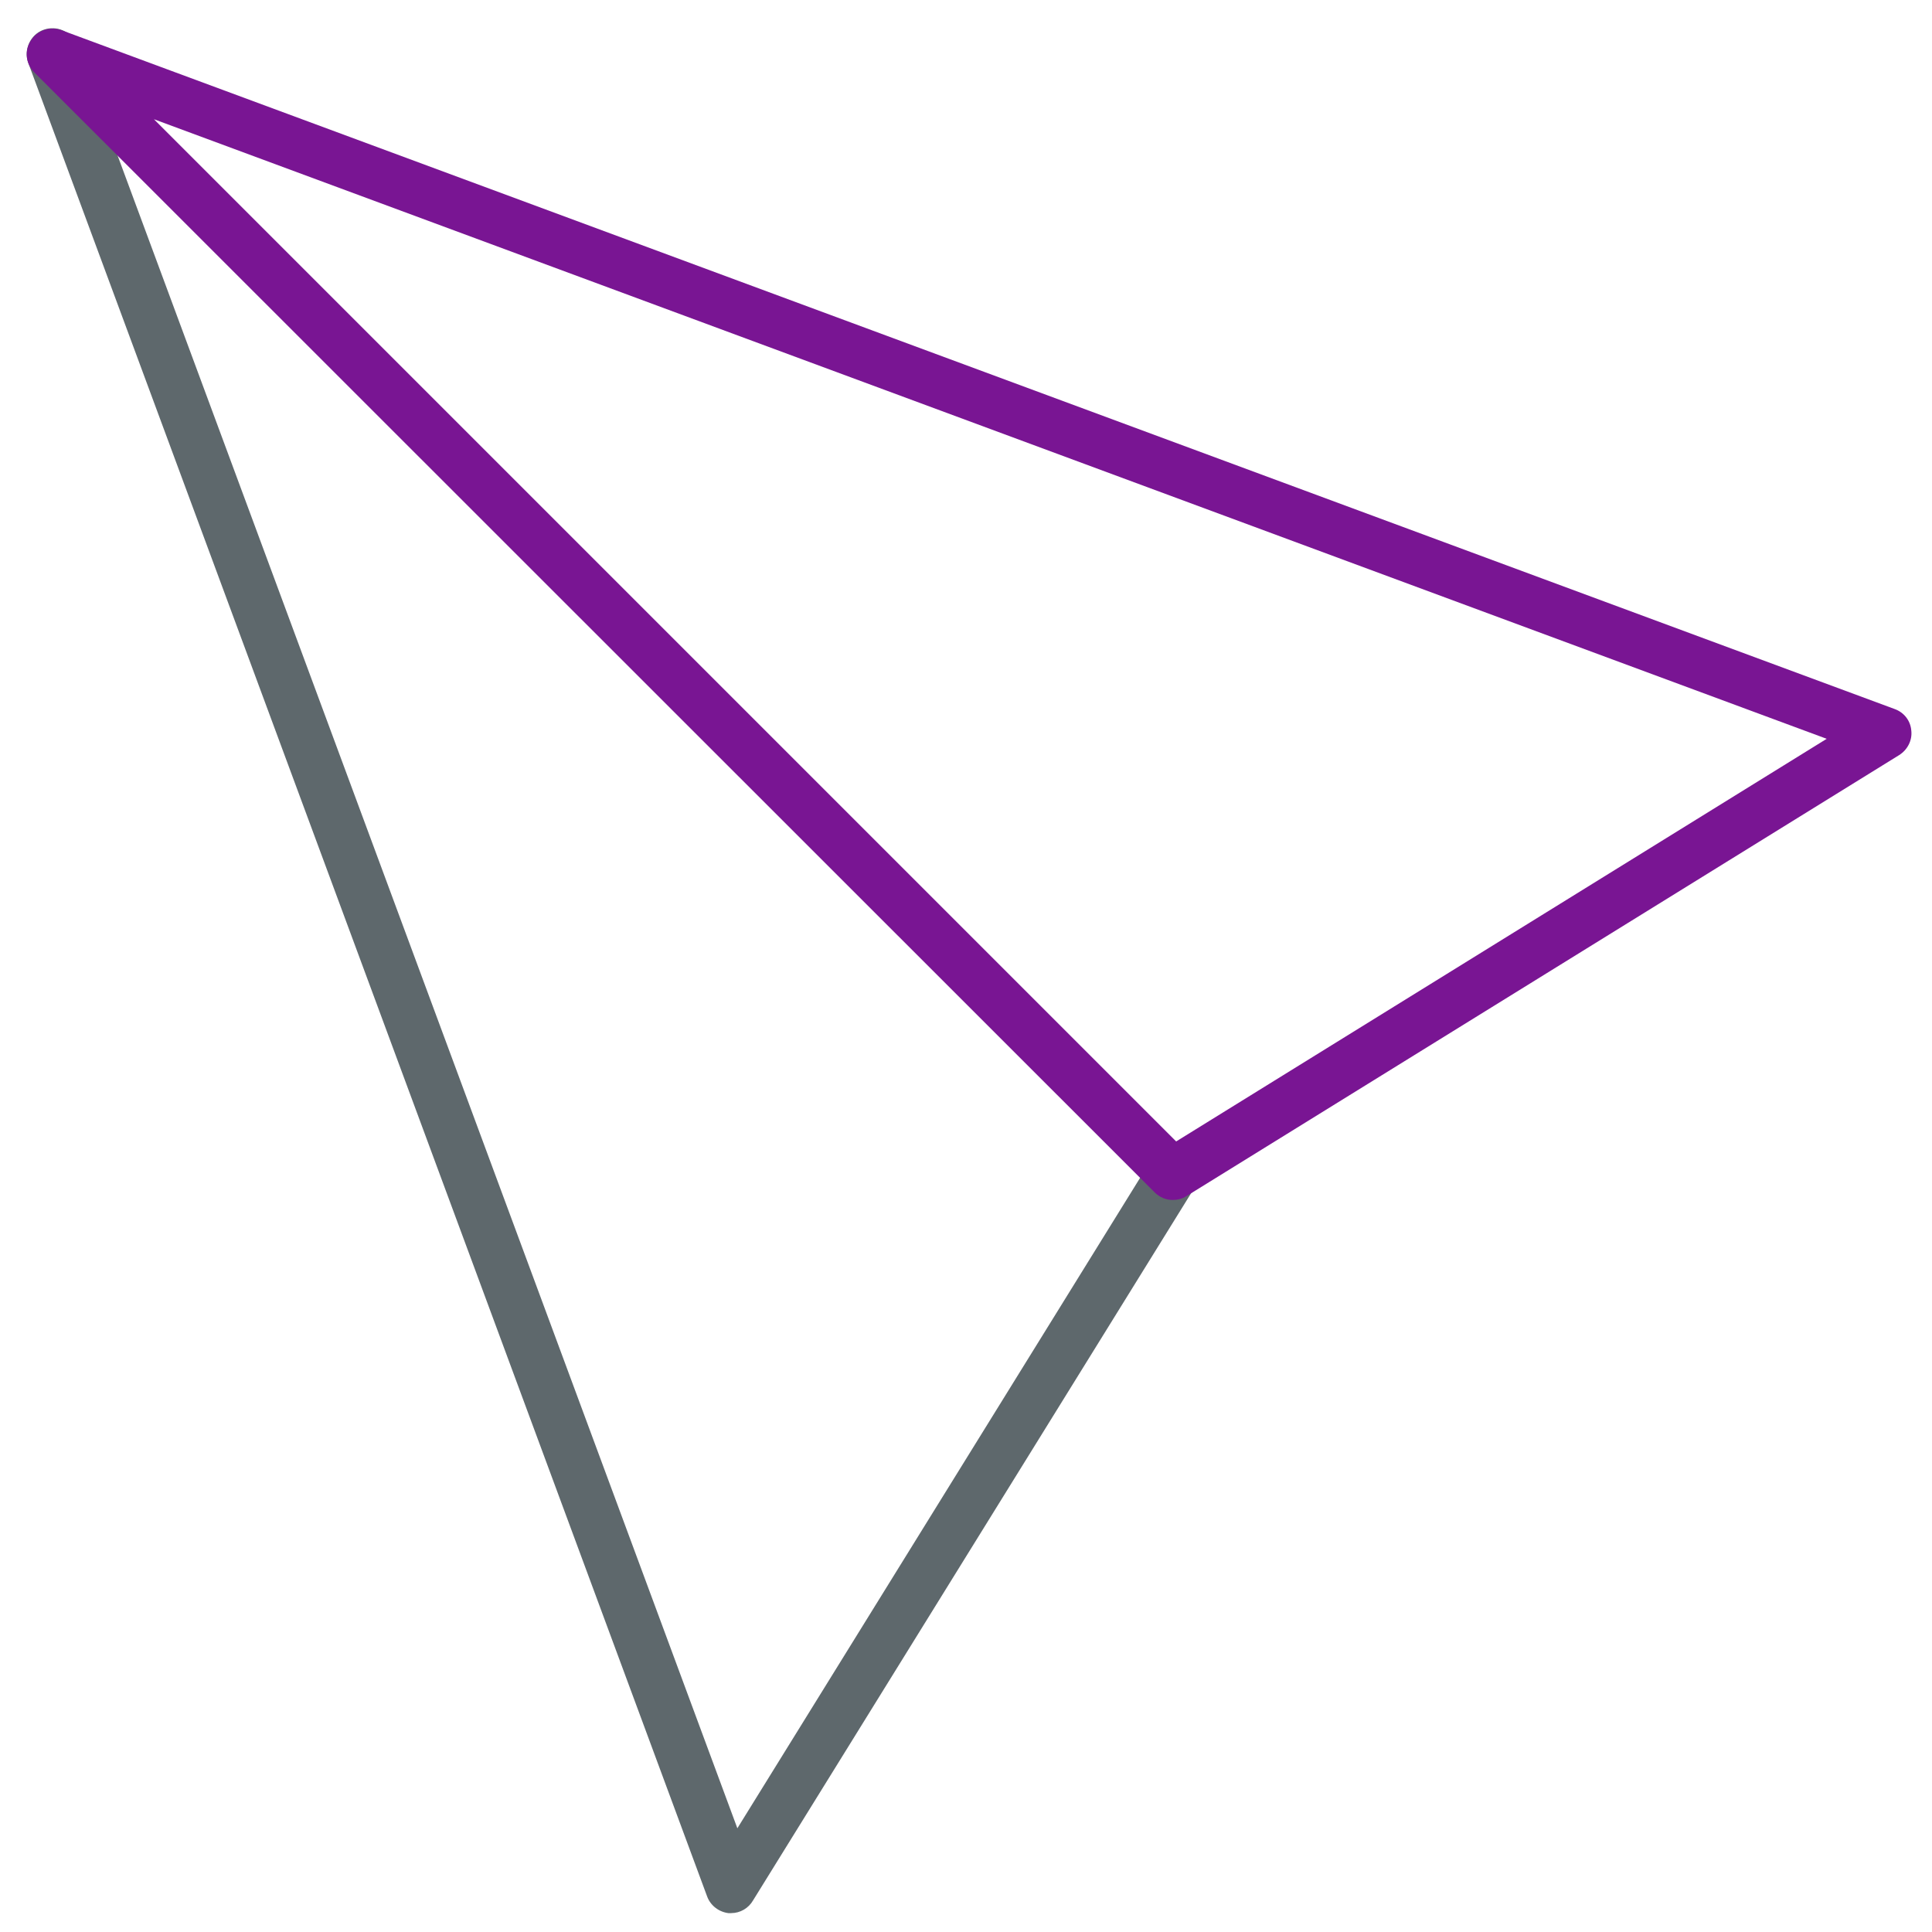
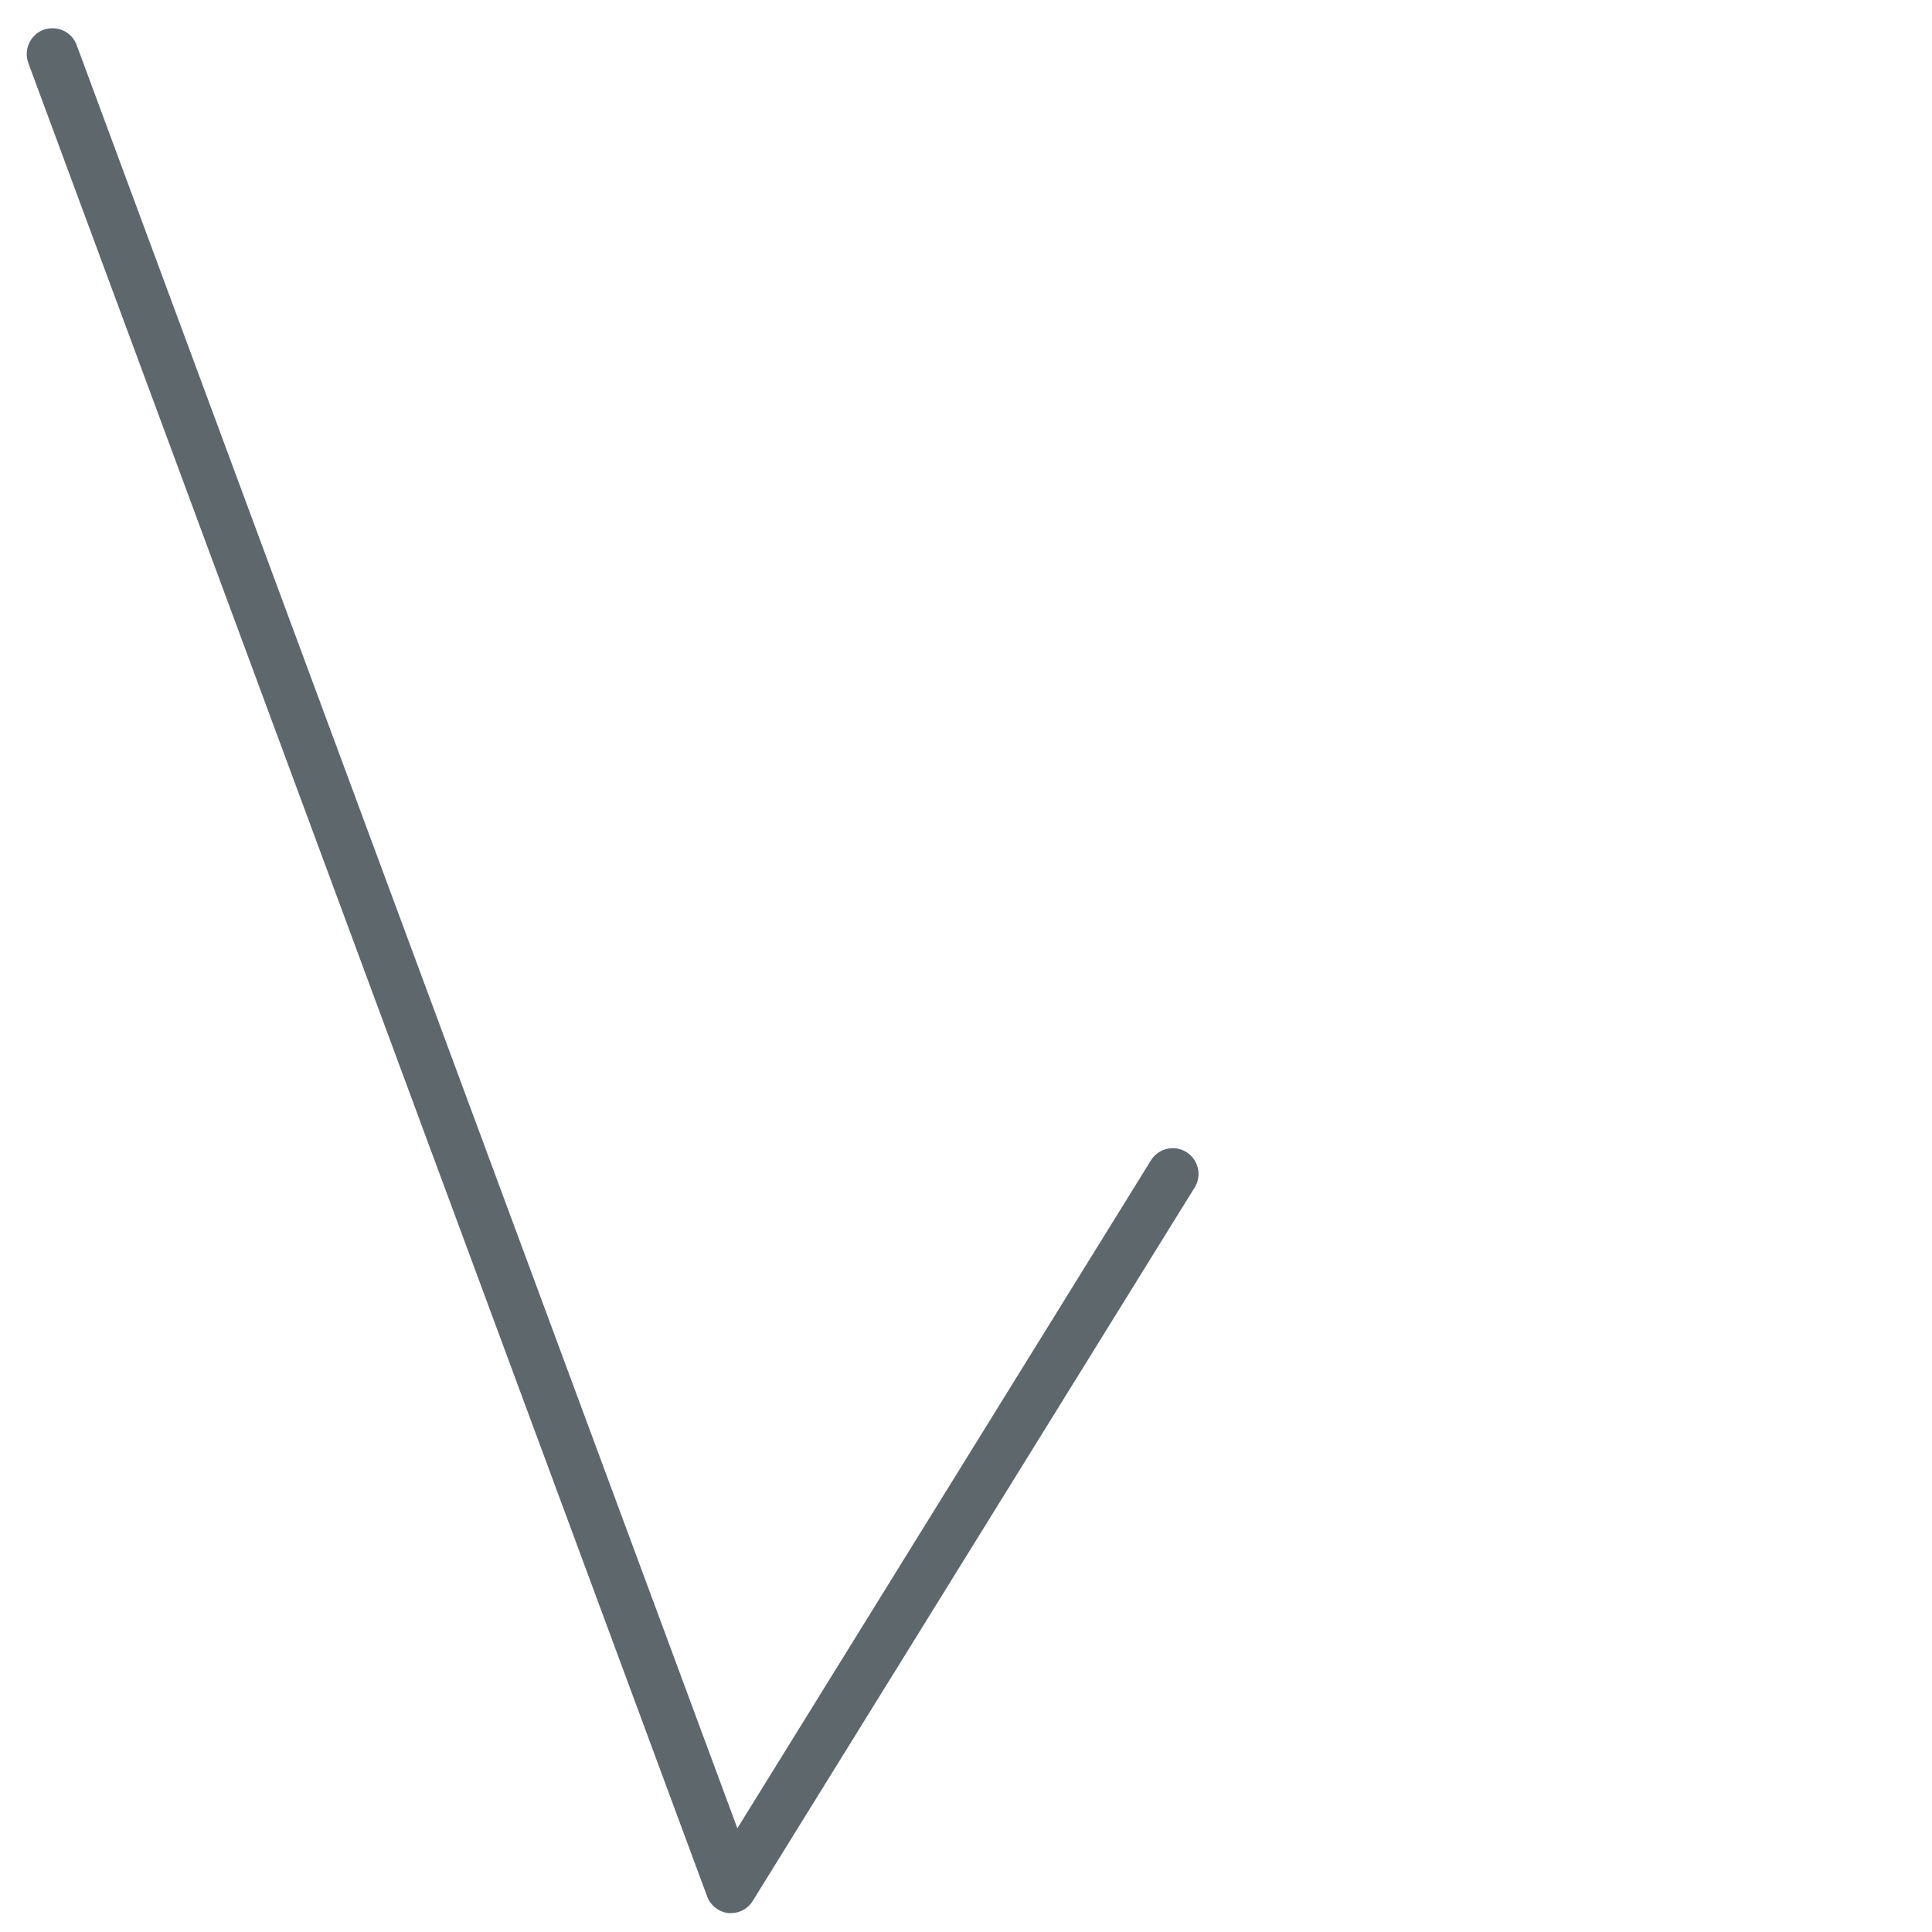
<svg xmlns="http://www.w3.org/2000/svg" version="1.1" width="32" height="32" viewBox="0 0 32 32">
  <title>plane</title>
  <path fill="#5e686c" d="M12.113 31.688c-0.012 0-0.031 0-0.044 0-0.162-0.019-0.3-0.125-0.356-0.275l-11.244-30.369c-0.081-0.219 0.031-0.469 0.25-0.55 0.225-0.081 0.469 0.031 0.55 0.25l10.944 29.538 6.85-11.063c0.125-0.2 0.387-0.262 0.587-0.137s0.262 0.387 0.137 0.587l-7.313 11.806c-0.075 0.131-0.213 0.212-0.363 0.212z" />
-   <path id="svg-ico" fill="#791593" d="M19.425 19.875c-0.113 0-0.219-0.044-0.3-0.125l-18.556-18.55c-0.144-0.144-0.169-0.363-0.056-0.531 0.106-0.169 0.319-0.237 0.506-0.169l30.363 11.244c0.156 0.056 0.262 0.194 0.275 0.356 0.019 0.162-0.063 0.319-0.2 0.406l-11.806 7.306c-0.069 0.044-0.15 0.063-0.225 0.063zM2.55 1.975l16.931 16.931 10.775-6.669-27.706-10.262z" />
</svg>